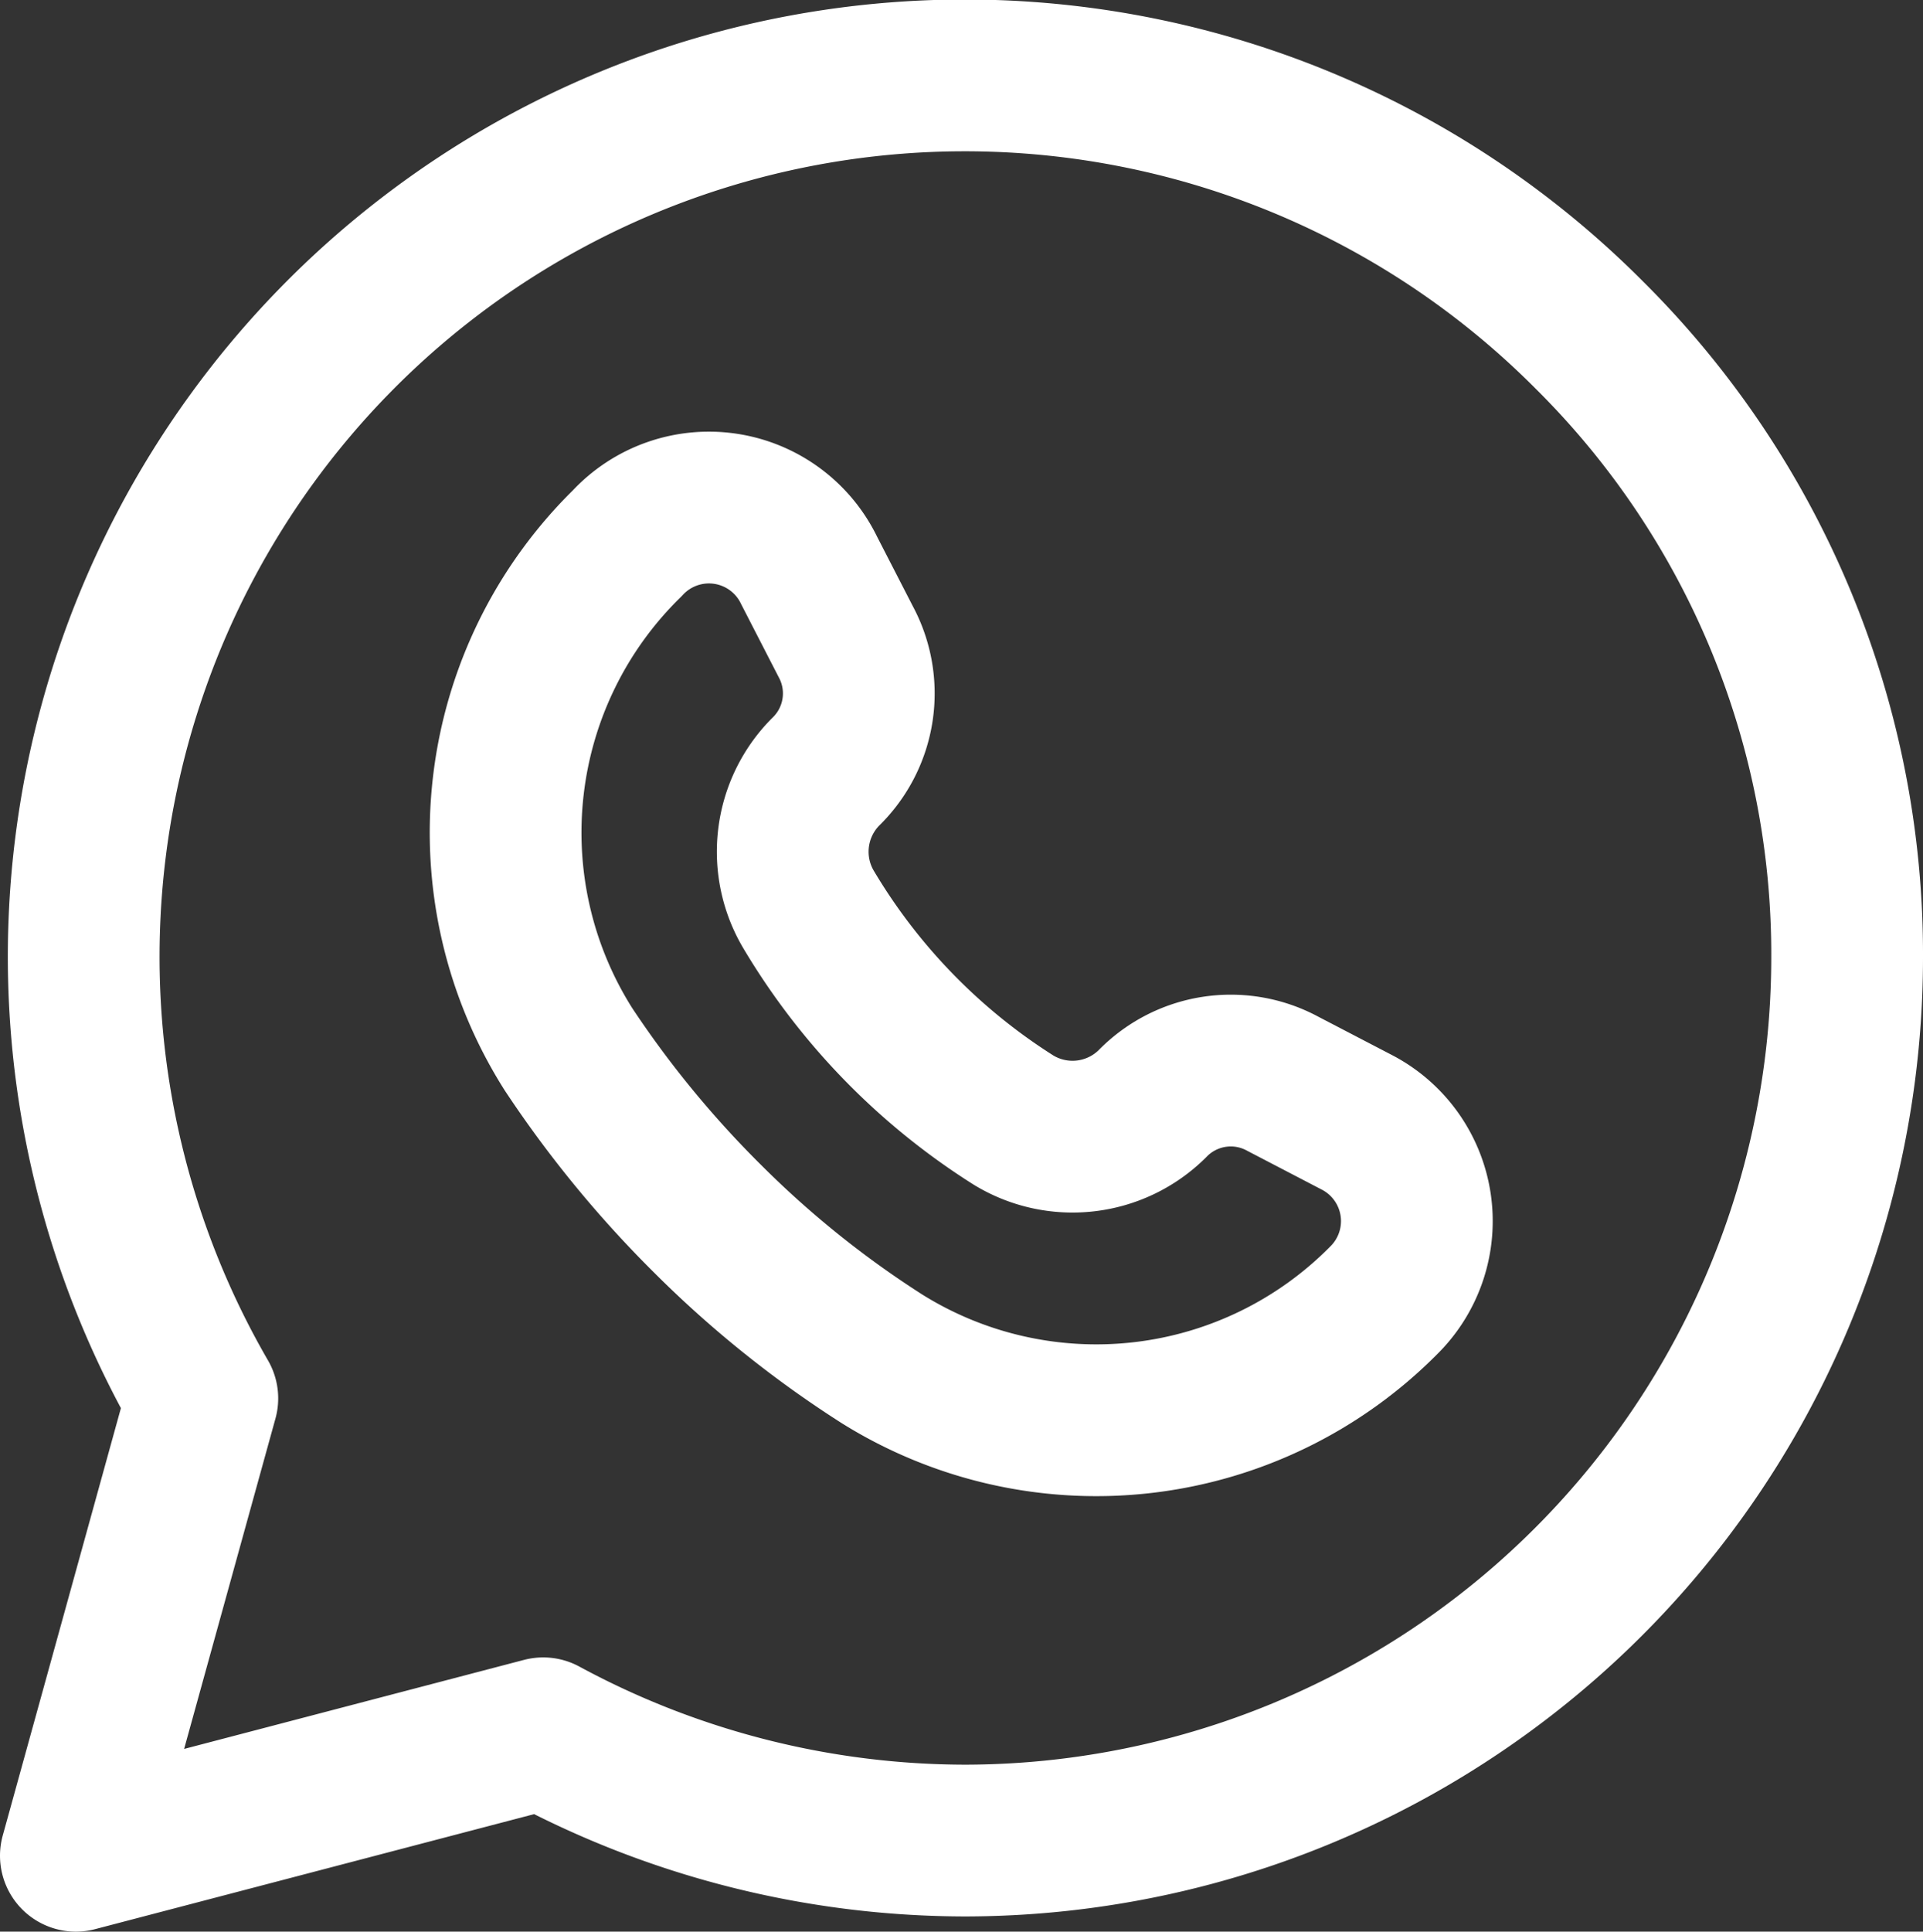
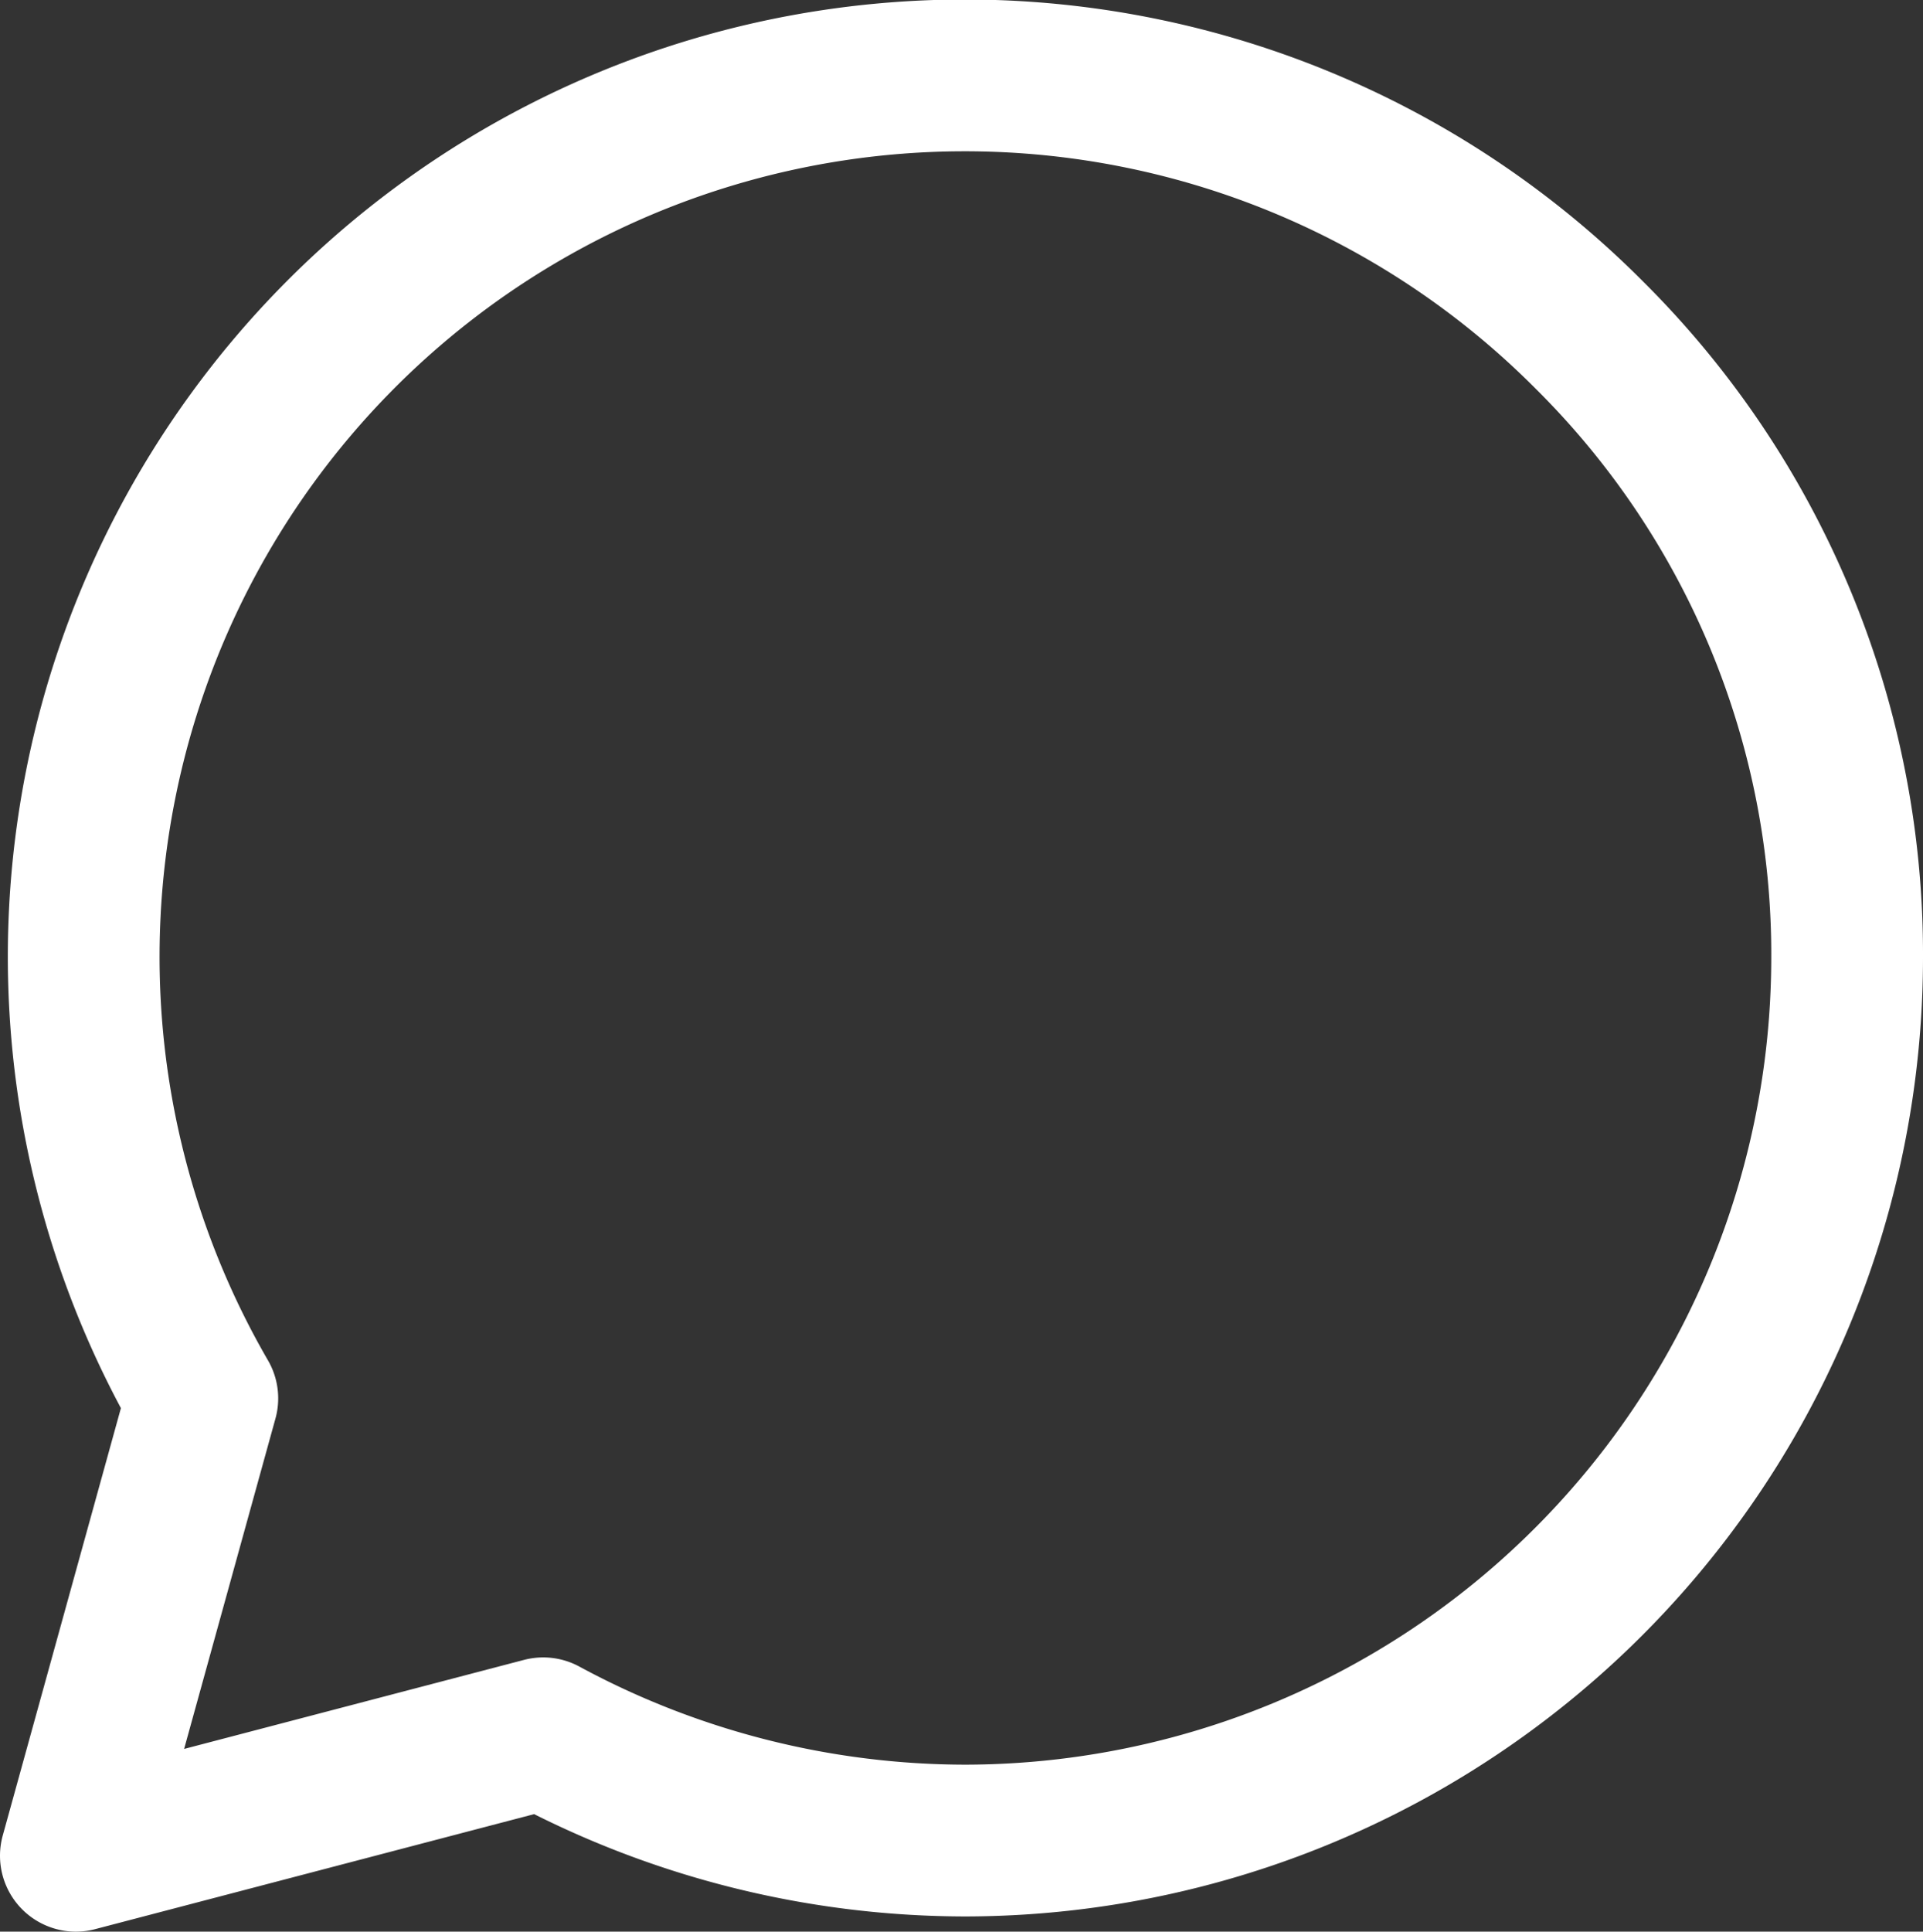
<svg xmlns="http://www.w3.org/2000/svg" viewBox="0 0 19.01 19.09">
  <rect x="0" y="0" width="19.01" height="19.09" fill="#333333" stroke="none" />
  <defs>
    <style>.cls-1{fill:none;stroke:#fff;stroke-linecap:round;stroke-linejoin:round;stroke-width:1.5px;}</style>
  </defs>
  <title>whatsup</title>
  <g id="Vrstva_2" data-name="Vrstva 2">
    <g id="Vrstva_1-2" data-name="Vrstva 1">
      <path class="cls-1" d="M15.71,3.31A8.71,8.71,0,0,0,2,13.82L.75,18.34l4.62-1.21a8.79,8.79,0,0,0,4.17,1.06h0a8.73,8.73,0,0,0,8.72-8.72A8.62,8.62,0,0,0,15.71,3.31Z" />
-       <path class="cls-1" d="M13.68,12.85h0a1.1,1.1,0,0,0-.27-1.76l-.73-.38a1.08,1.08,0,0,0-1.29.2h0a1.12,1.12,0,0,1-1.37.16A6.22,6.22,0,0,1,8,9a1.12,1.12,0,0,1,.16-1.37h0a1.08,1.08,0,0,0,.2-1.29L8,5.64A1.1,1.1,0,0,0,6.2,5.37h0a4,4,0,0,0-.58,5A10.62,10.62,0,0,0,7,12.05a10.21,10.21,0,0,0,1.72,1.38A4,4,0,0,0,13.68,12.85Z" />
    </g>
  </g>
</svg>